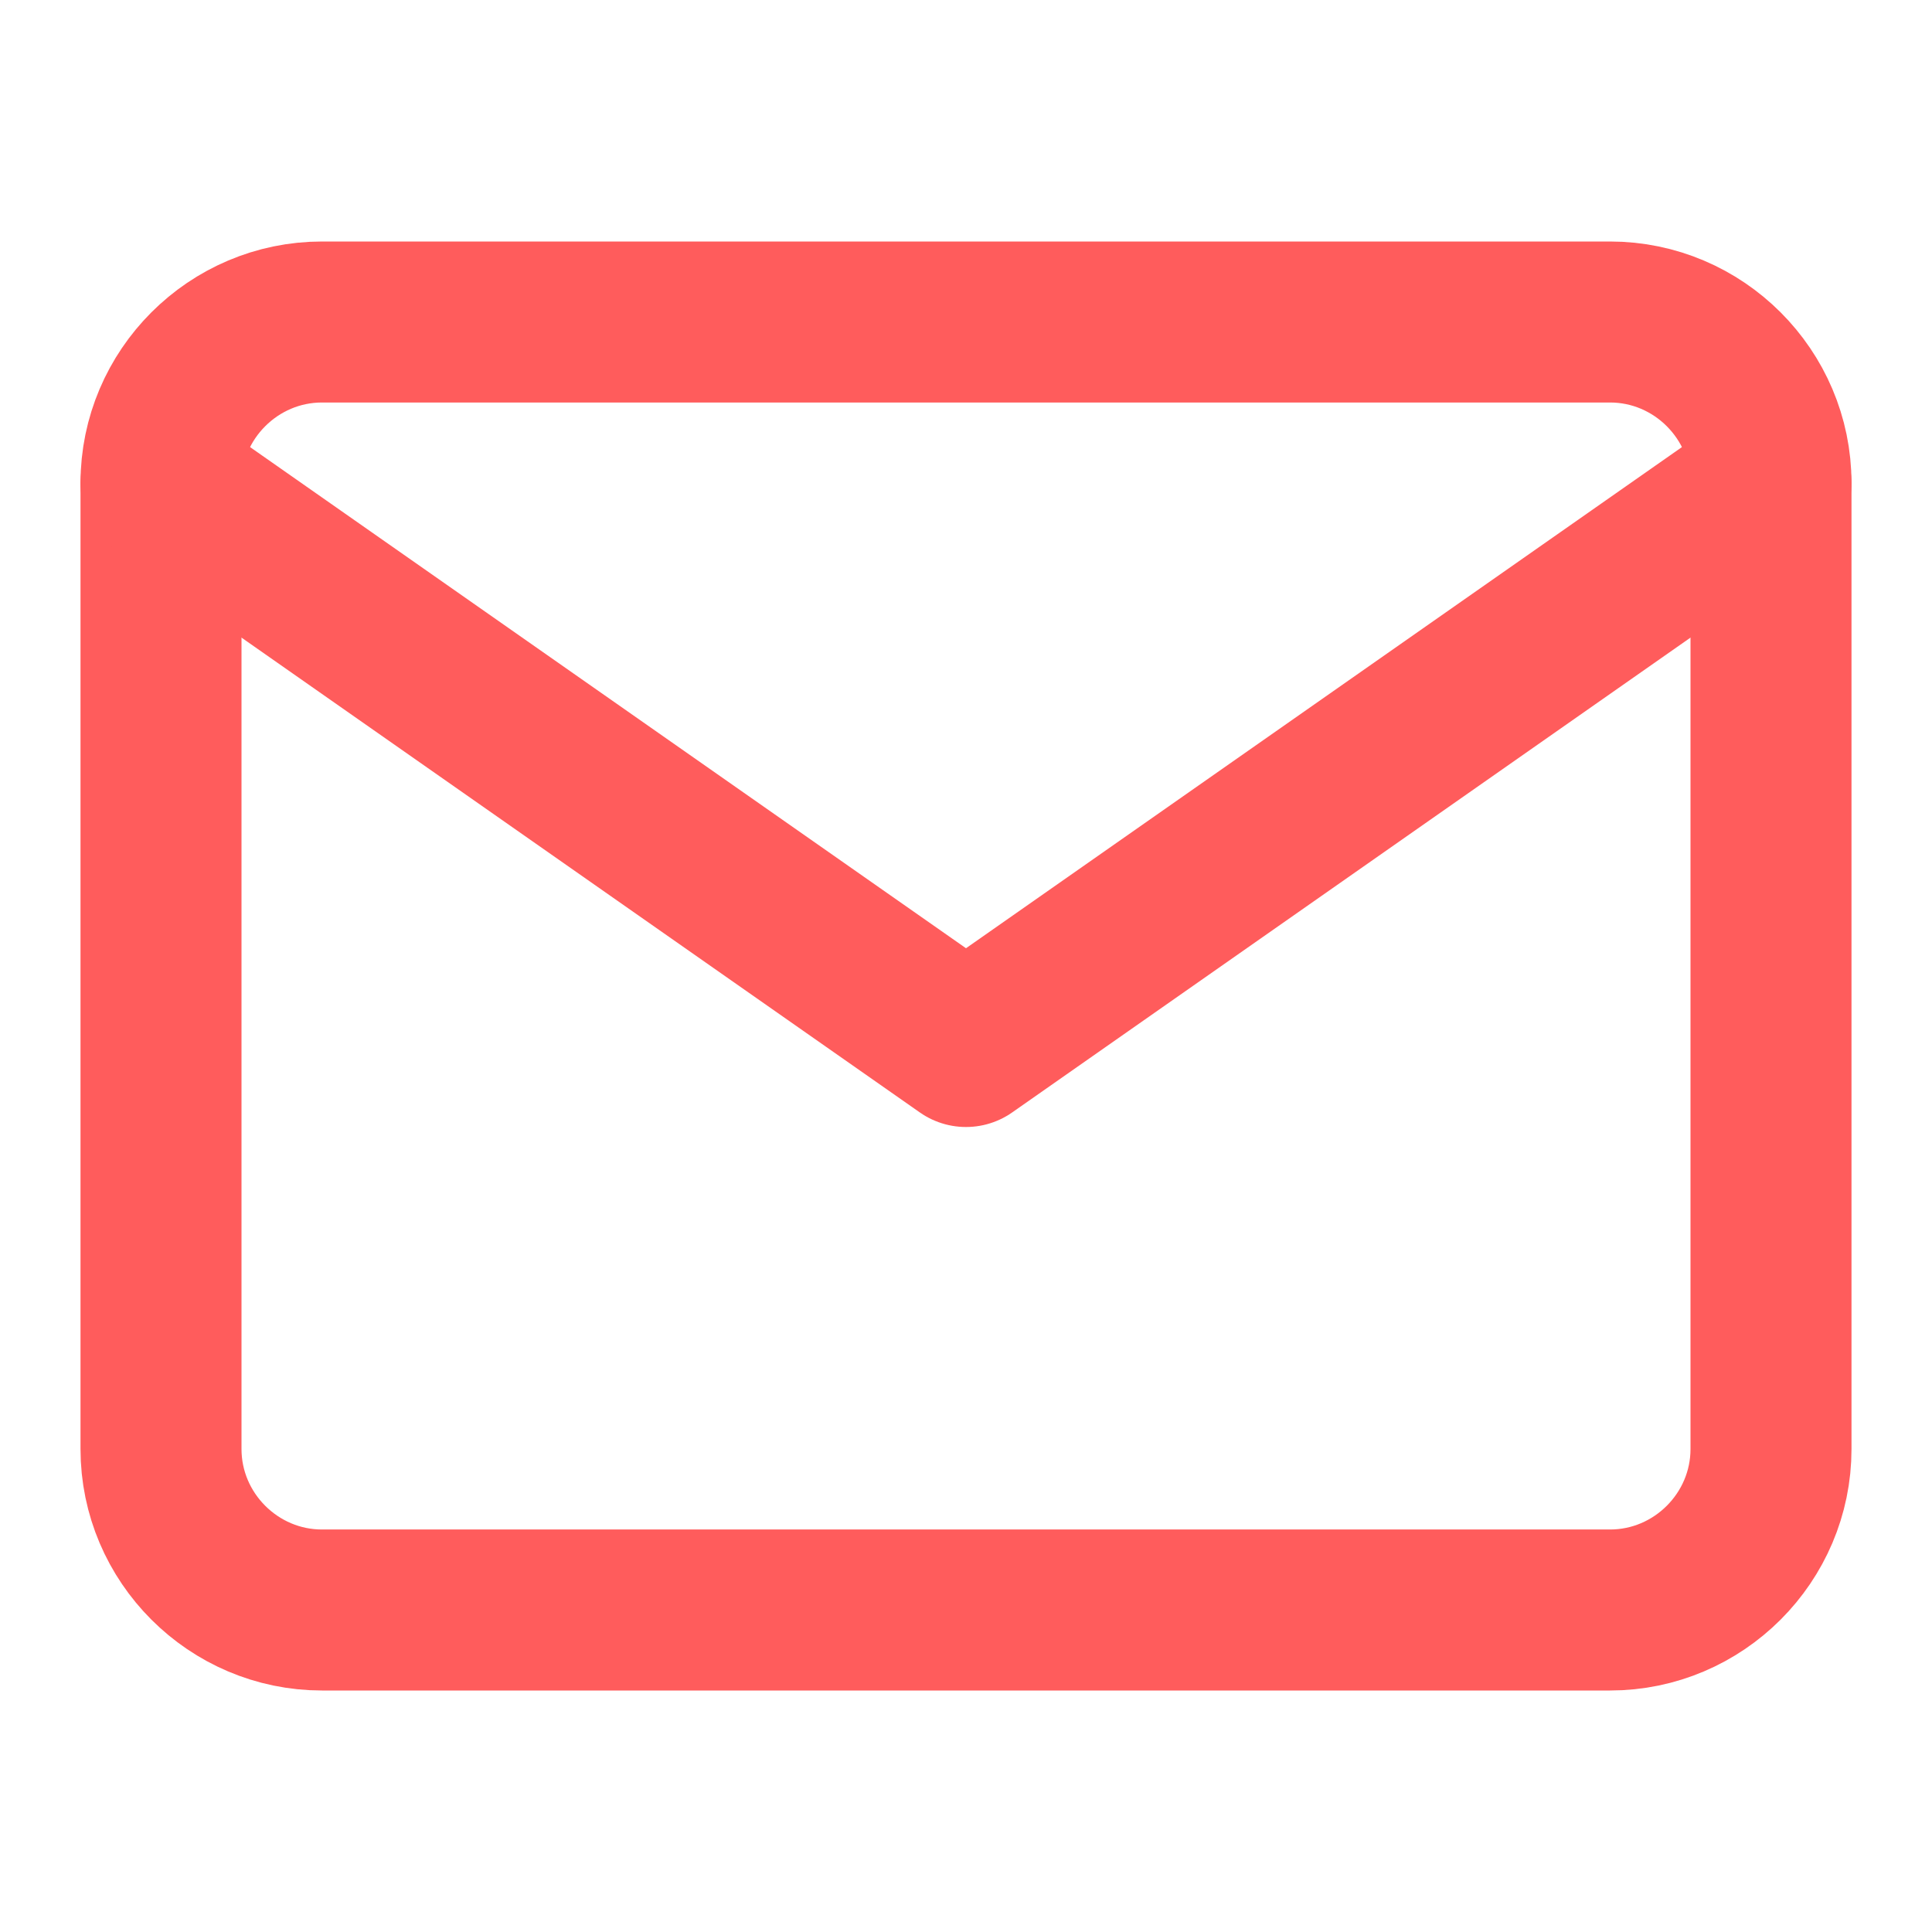
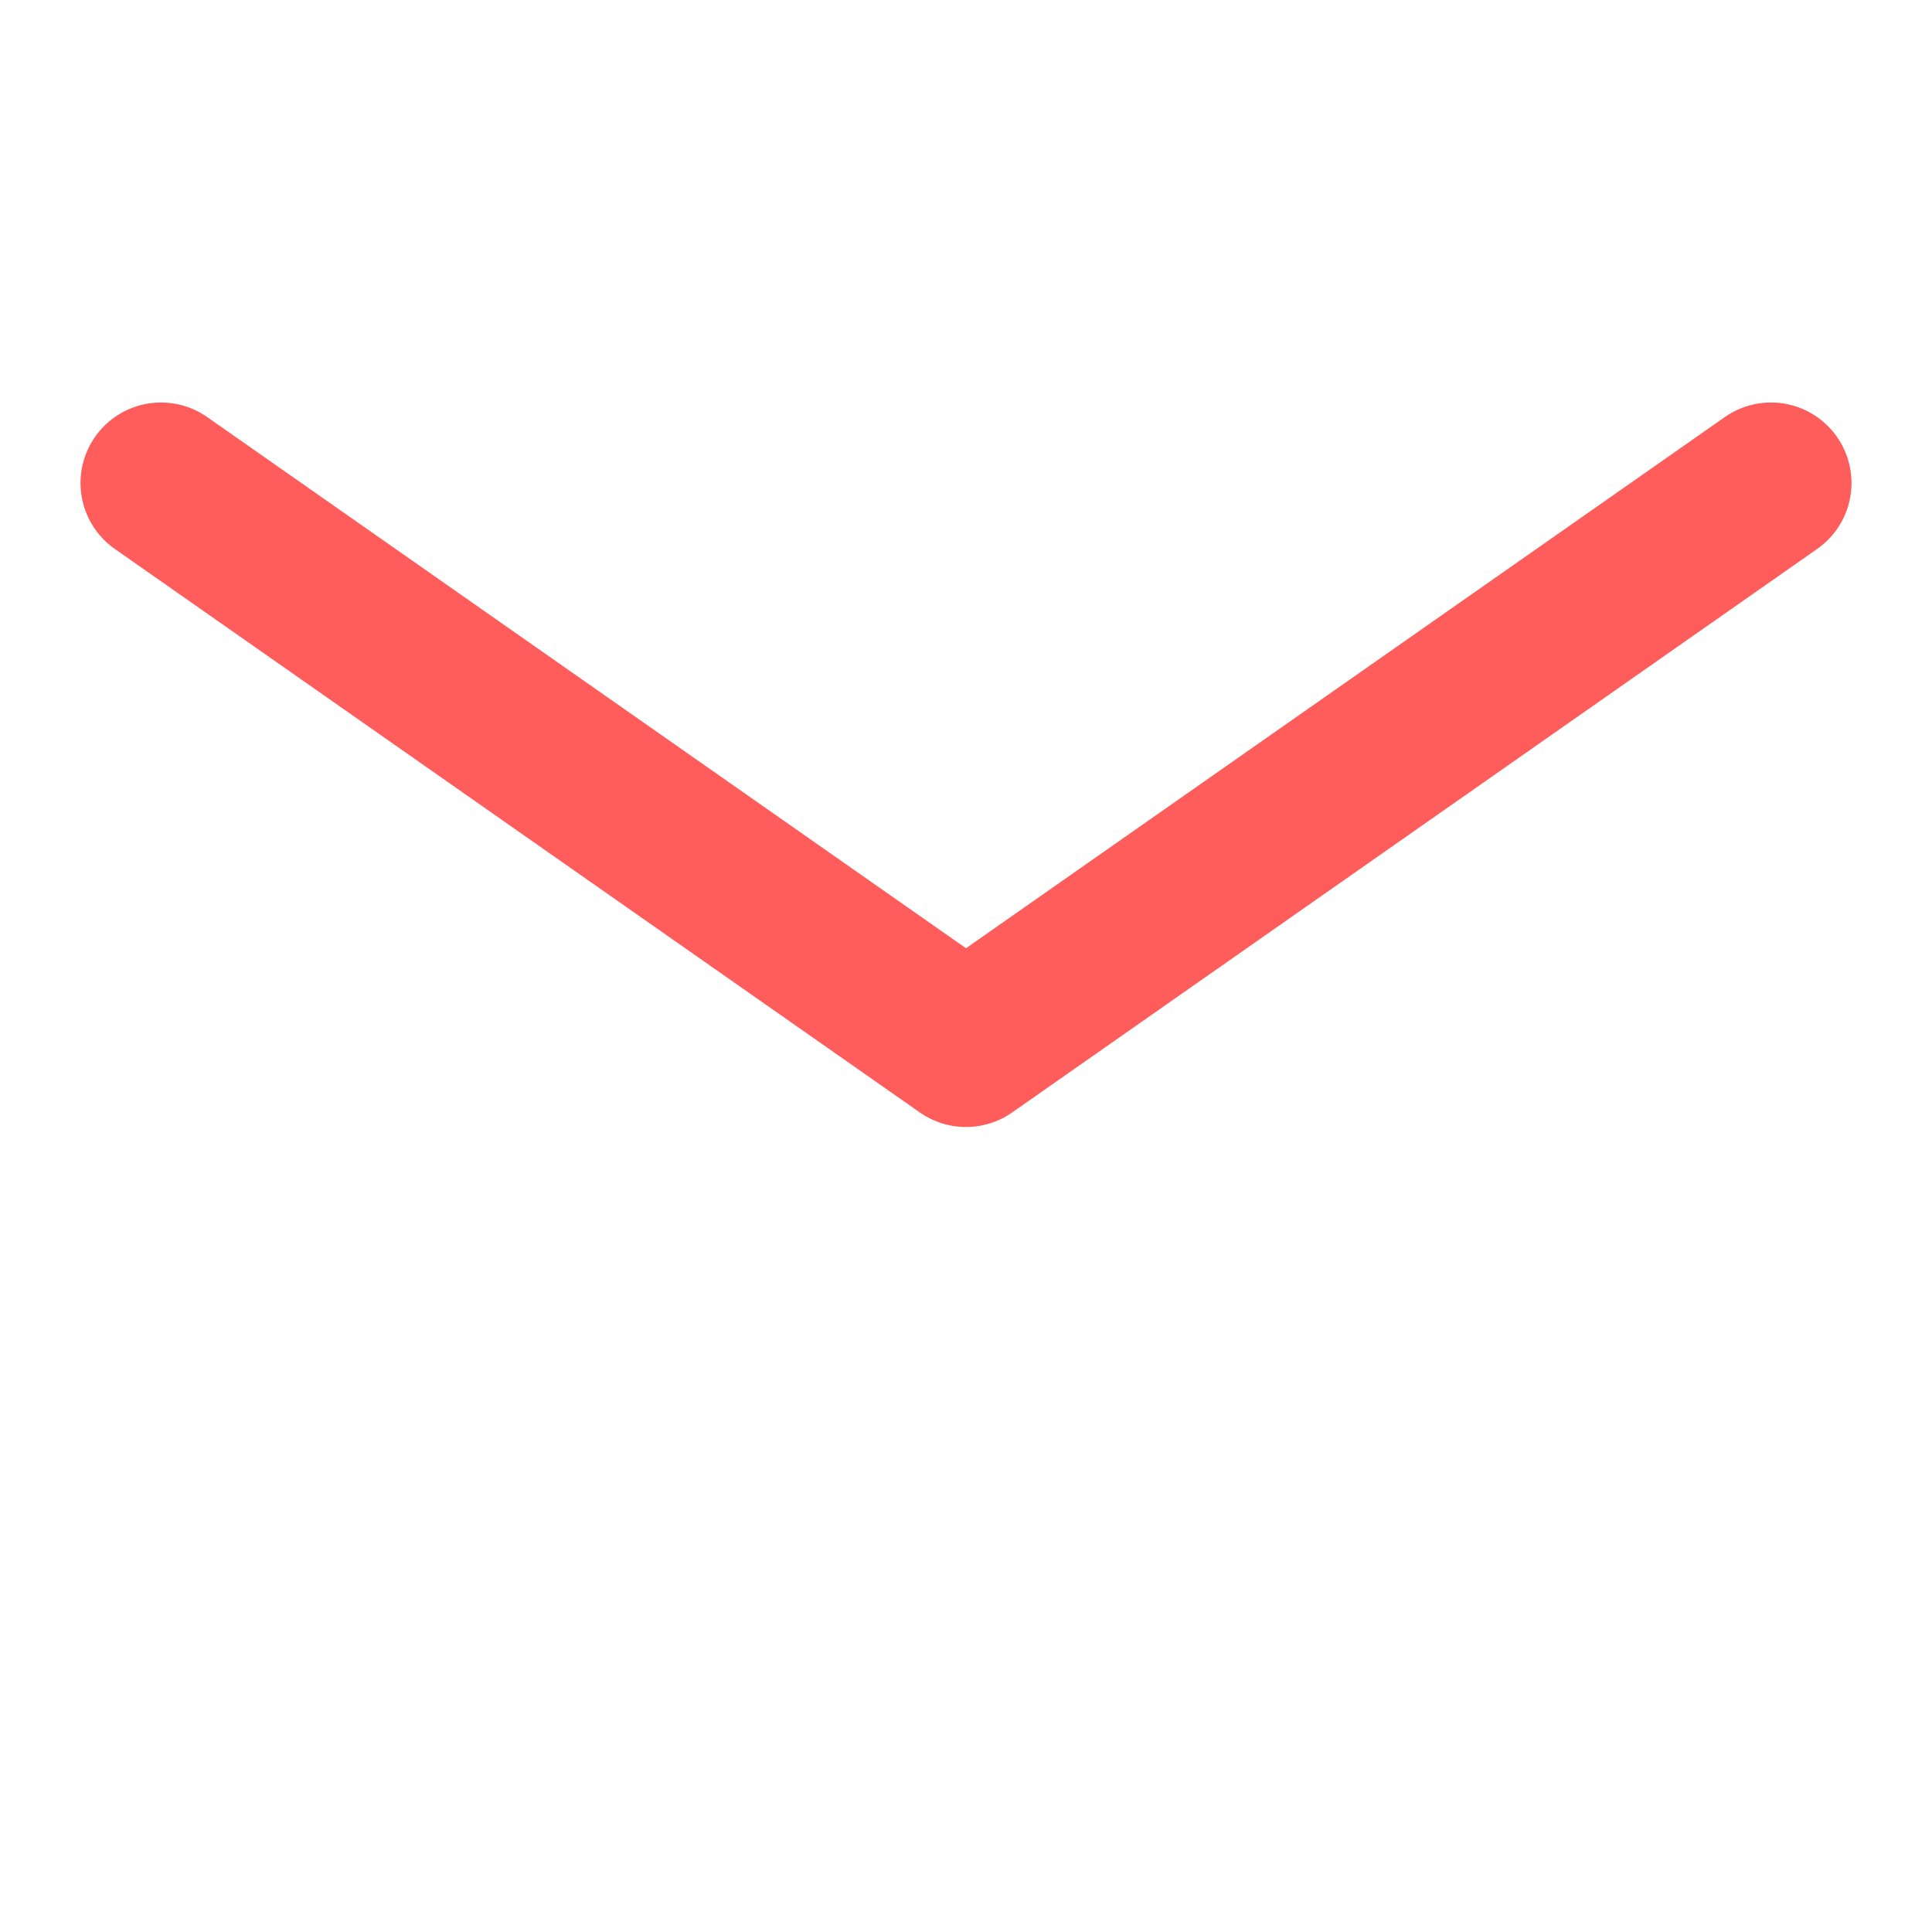
<svg xmlns="http://www.w3.org/2000/svg" width="29" height="29" viewBox="0 0 24 24" fill="none" stroke="#ff5c5c" stroke-width="2" stroke-linecap="round" stroke-linejoin="round">
-   <path d="M4 4h16c1.1 0 2 .9 2 2v12c0 1.1-.9 2-2 2H4c-1.1 0-2-.9-2-2V6c0-1.1.9-2 2-2z" />
  <polyline points="22,6 12,13 2,6" />
</svg>